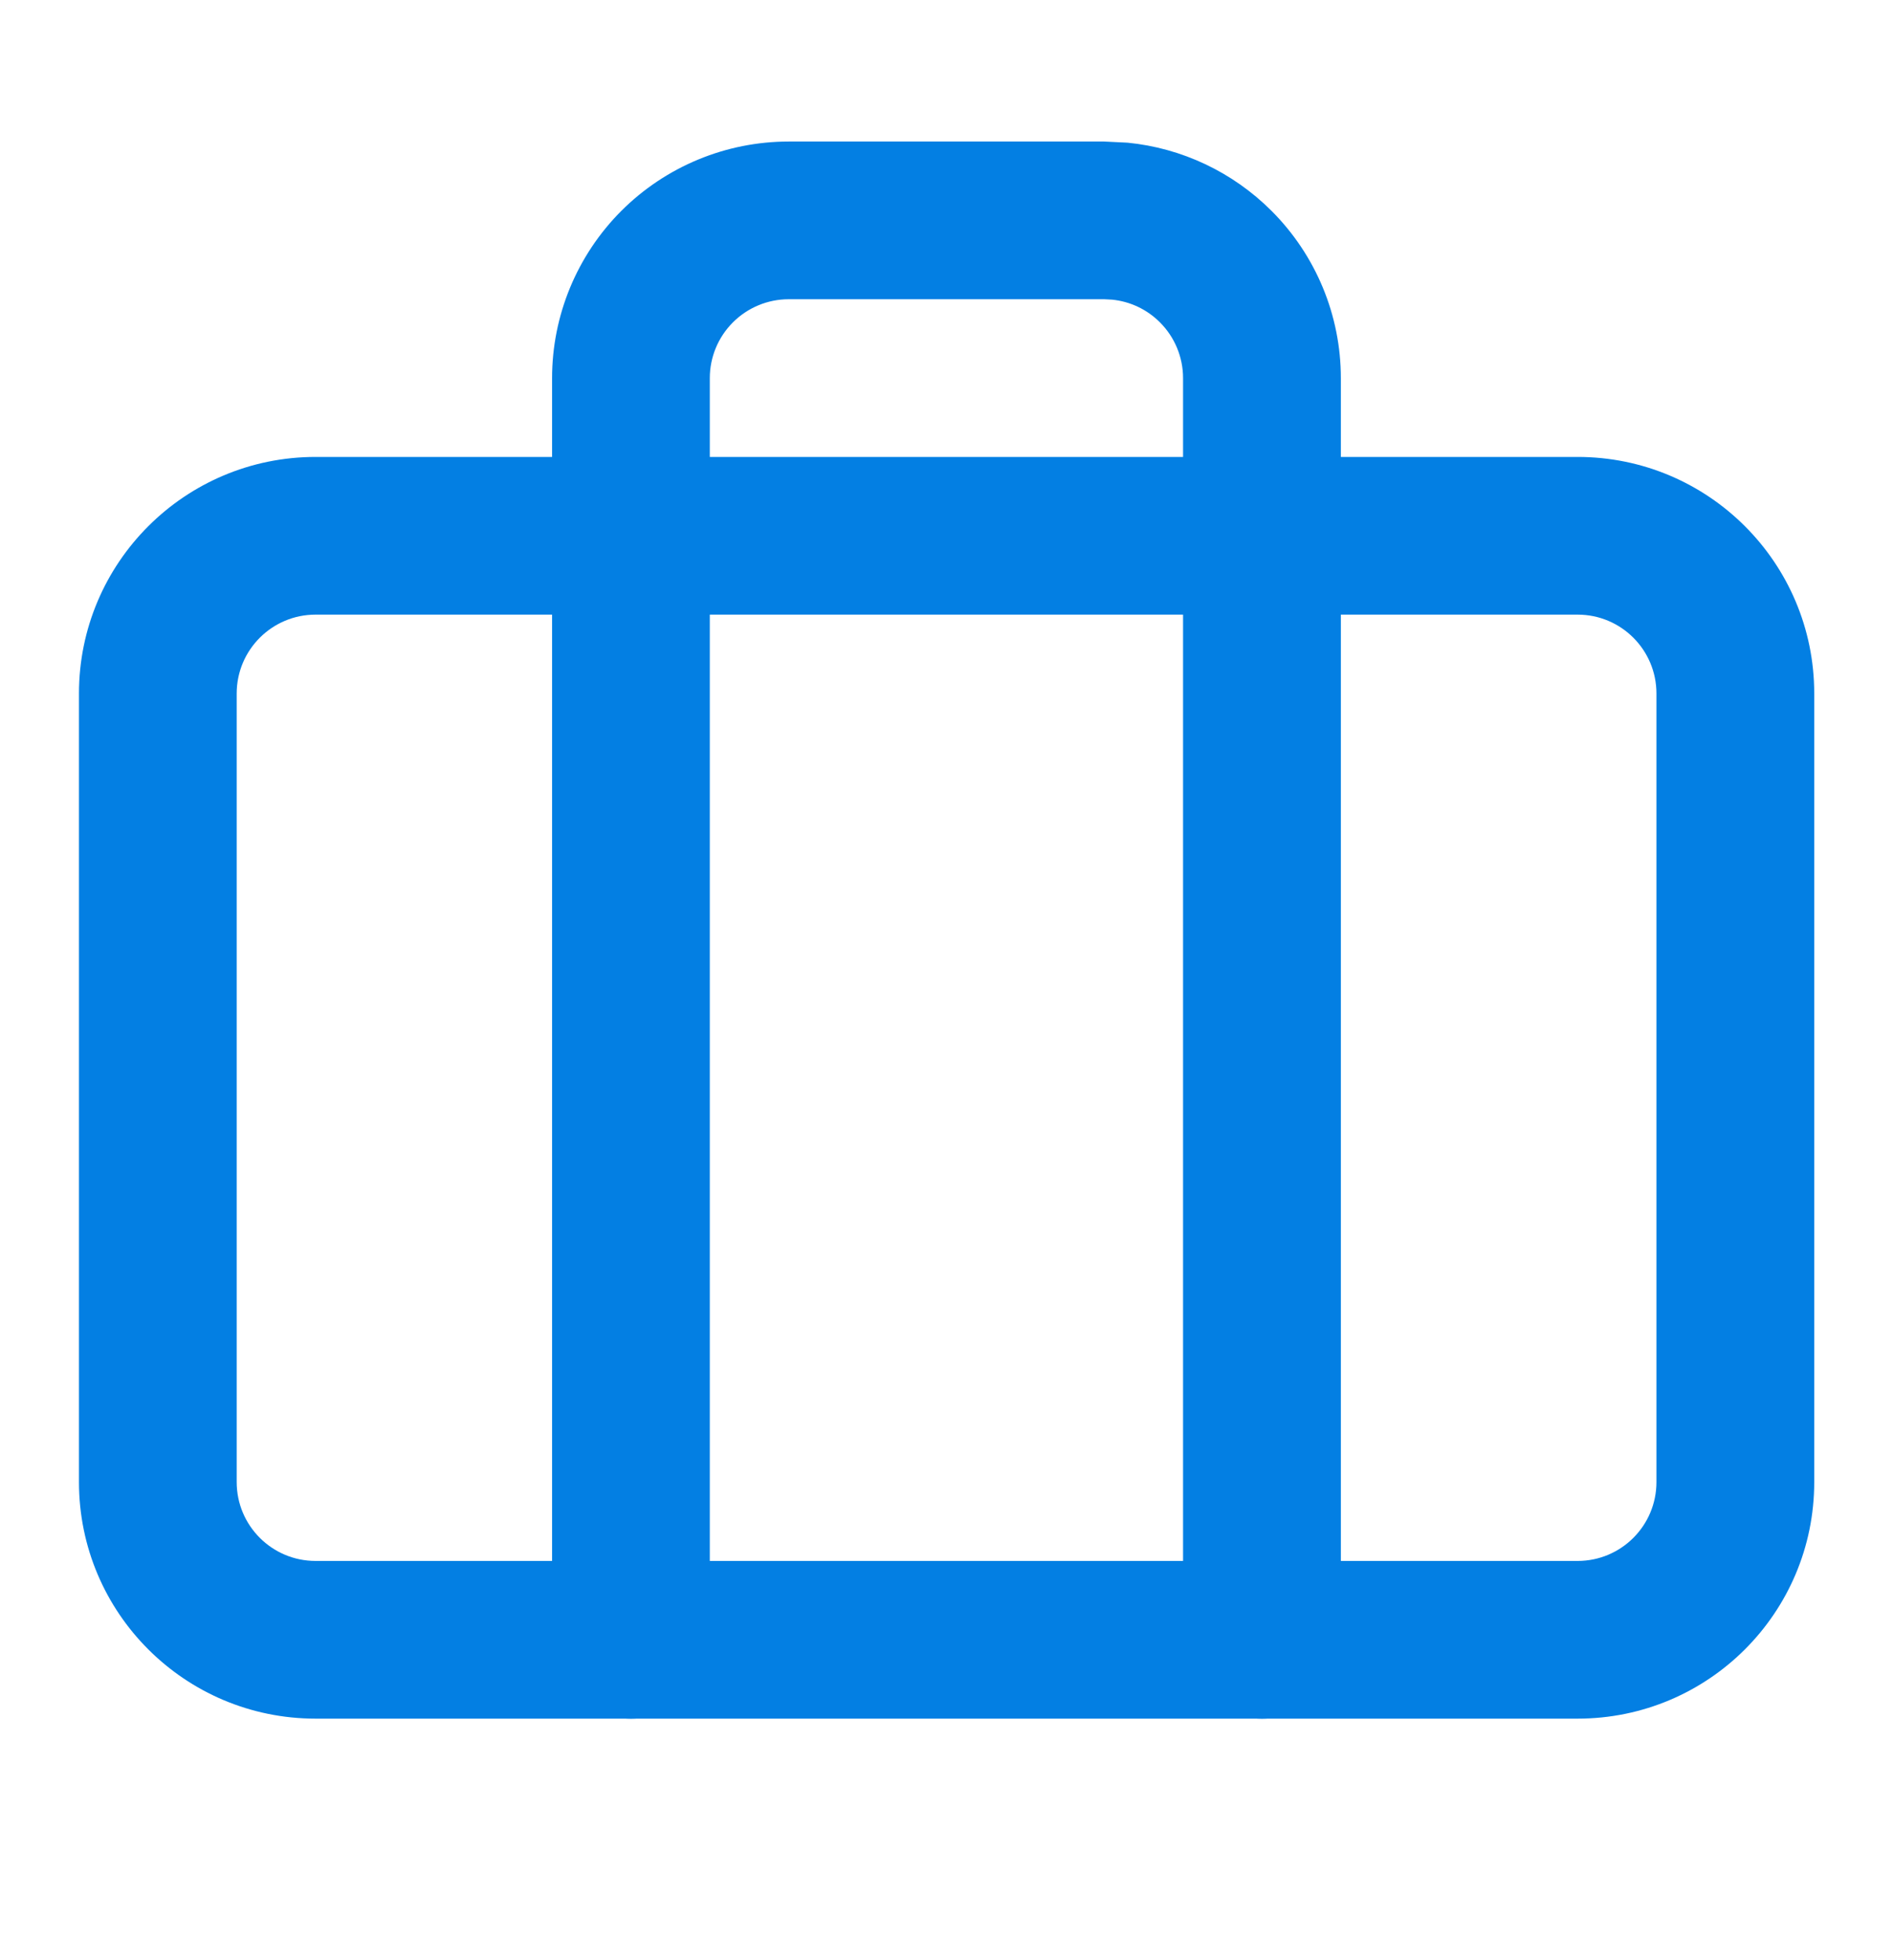
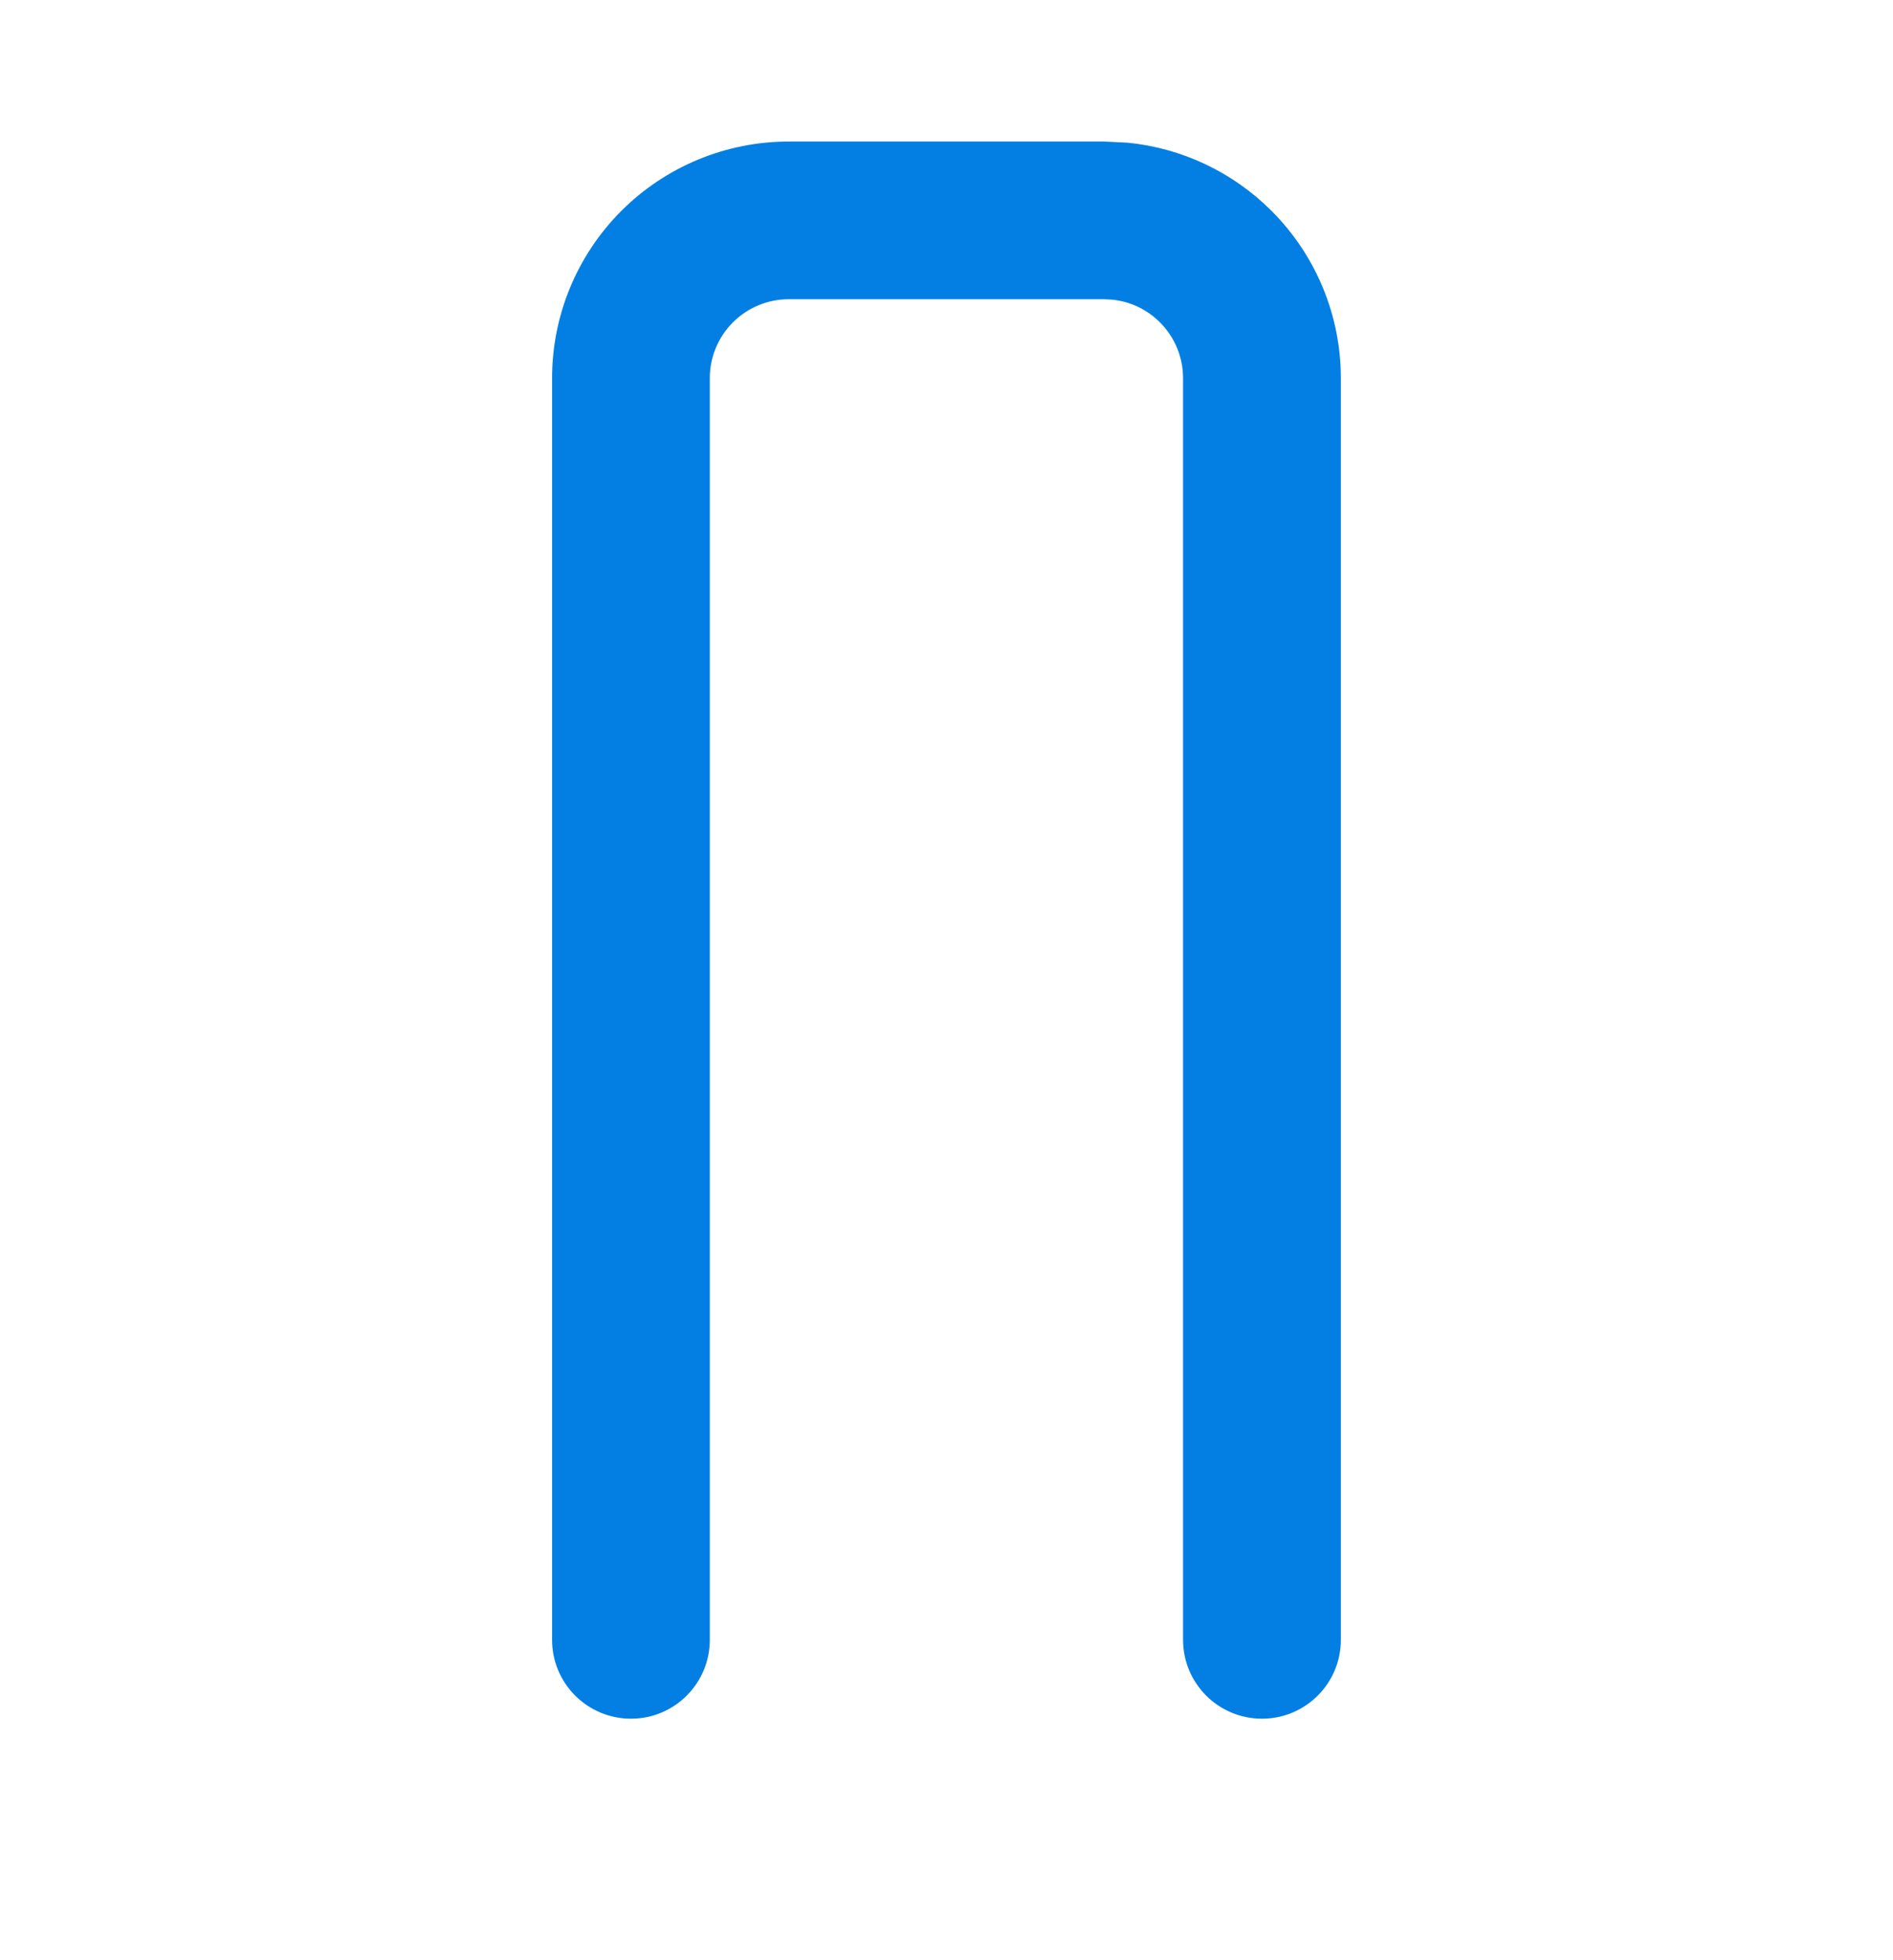
<svg xmlns="http://www.w3.org/2000/svg" width="28" height="29" viewBox="0 0 28 29" fill="none">
  <path d="M17.499 24.26L17.499 5.594C17.499 5.284 17.376 4.988 17.157 4.769C16.966 4.577 16.715 4.459 16.448 4.433L16.333 4.427L11.666 4.427C11.357 4.427 11.06 4.55 10.841 4.769C10.622 4.988 10.499 5.284 10.499 5.594L10.499 24.26C10.499 24.905 9.977 25.427 9.333 25.427C8.688 25.427 8.166 24.905 8.166 24.26L8.166 5.594C8.166 4.665 8.535 3.776 9.191 3.119C9.848 2.463 10.738 2.094 11.666 2.094L16.333 2.094L16.679 2.111C17.48 2.19 18.233 2.545 18.807 3.119C19.464 3.776 19.833 4.665 19.833 5.594L19.833 24.26C19.833 24.905 19.31 25.427 18.666 25.427C18.022 25.427 17.499 24.905 17.499 24.26Z" fill="#037FE3" />
-   <path d="M24.501 10.26C24.501 9.615 23.979 9.093 23.335 9.093L4.668 9.093C4.024 9.093 3.501 9.615 3.501 10.26L3.501 21.926C3.501 22.571 4.024 23.093 4.668 23.093L23.335 23.093C23.979 23.093 24.501 22.571 24.501 21.926L24.501 10.26ZM26.835 21.926C26.835 23.86 25.268 25.426 23.335 25.426L4.668 25.426C2.735 25.426 1.168 23.86 1.168 21.926L1.168 10.26C1.168 8.327 2.735 6.76 4.668 6.76L23.335 6.76C25.268 6.76 26.835 8.327 26.835 10.26L26.835 21.926Z" fill="#037FE3" />
</svg>